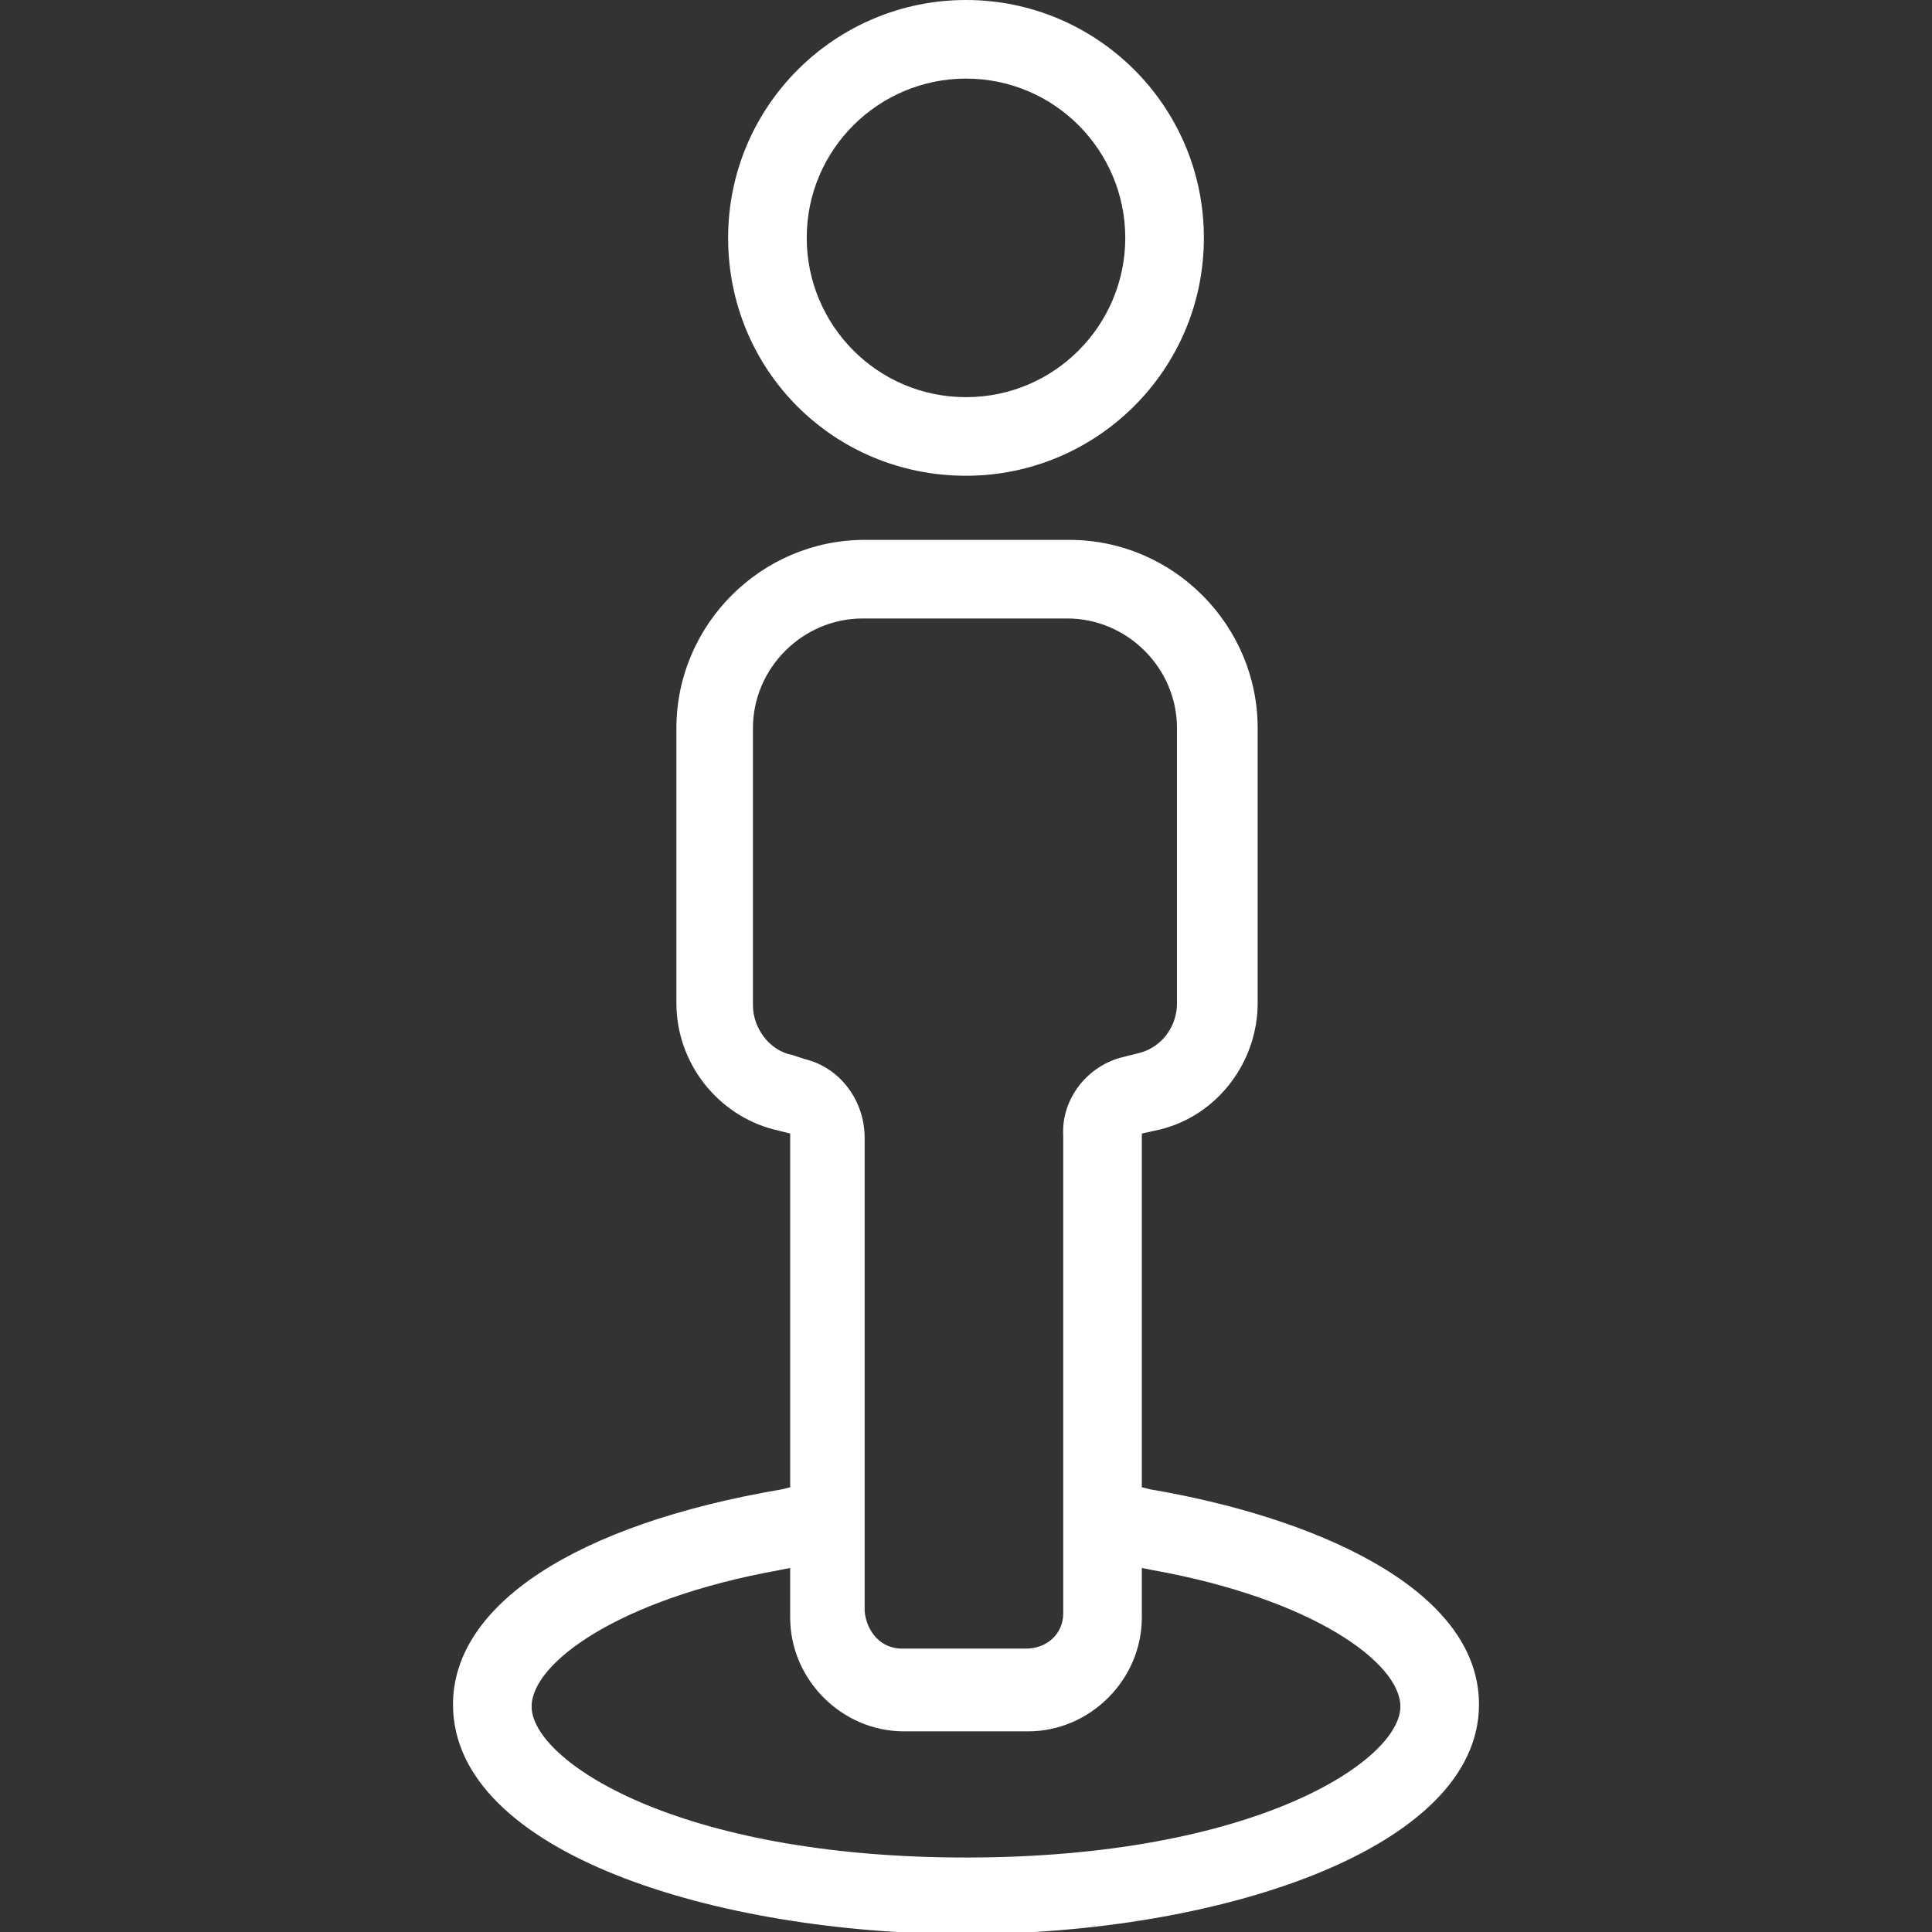
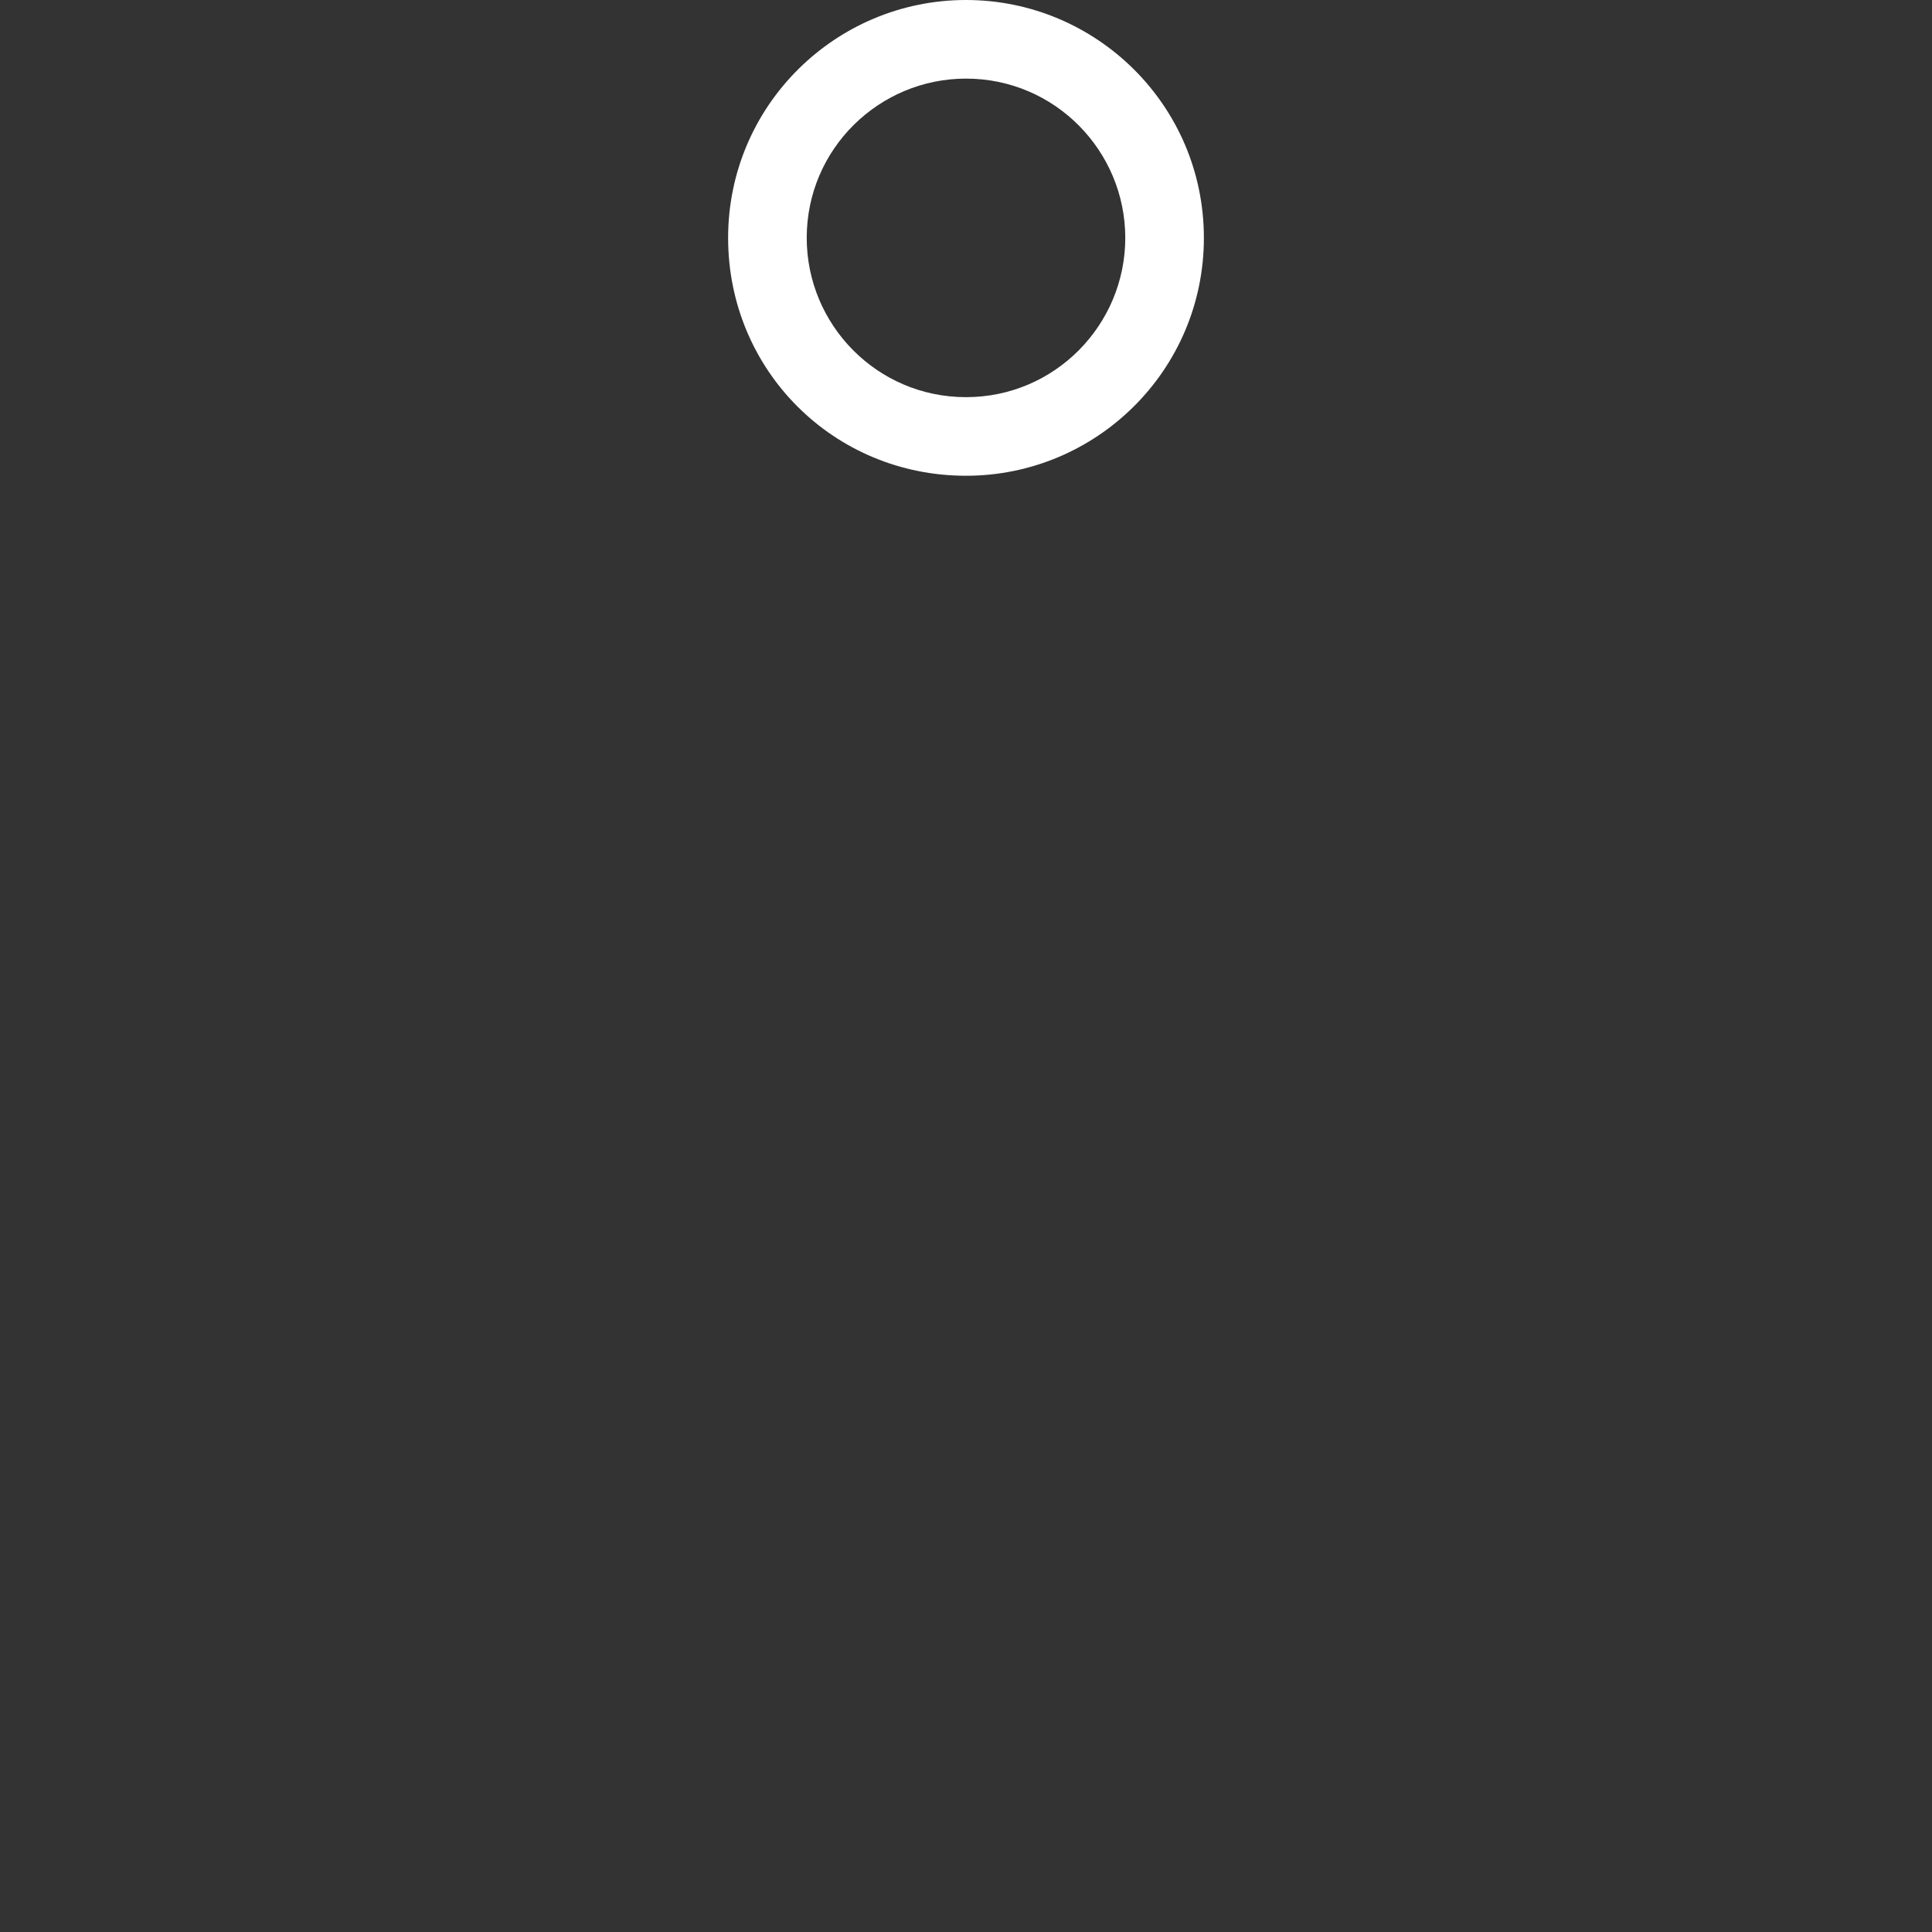
<svg xmlns="http://www.w3.org/2000/svg" xmlns:xlink="http://www.w3.org/1999/xlink" version="1.1" id="Layer_1" x="0px" y="0px" viewBox="0 0 93.4 93.4" style="enable-background:new 0 0 93.4 93.4;" xml:space="preserve">
  <rect x="0" y="0" width="93.4" height="93.4" fill="#333333" stroke="none" />
  <style type="text/css">
	.st0{clip-path:url(#SVGID_00000073711755379656558780000009192498546865823934_);}
	.st1{fill:#FFFFFF;}
</style>
  <g id="Group_397" transform="translate(0 67.038)">
    <g>
      <defs>
        <rect id="SVGID_1_" x="21.9" y="-67" width="49.6" height="93.4" />
      </defs>
      <clipPath id="SVGID_00000131333855808775054970000013013241804677725626_">
        <use xlink:href="#SVGID_1_" style="overflow:visible;" />
      </clipPath>
      <g id="Group_396" transform="translate(0 -67.038)" style="clip-path:url(#SVGID_00000131333855808775054970000013013241804677725626_);">
        <path id="Path_1545" class="st1" d="M46.7,0c-6.3,0-11.5,5.1-11.5,11.5s5.1,11.5,11.5,11.5c6.3,0,11.5-5.1,11.5-11.5     C58.2,5.1,53,0,46.7,0 M46.7,19.2c-4.3,0-7.7-3.5-7.7-7.7c0-4.3,3.5-7.7,7.7-7.7c4.3,0,7.7,3.5,7.7,7.7     C54.4,15.7,51,19.2,46.7,19.2" />
      </g>
    </g>
  </g>
-   <path id="Path_1544" class="st1" d="M37.8,72c-10,1.7-15.9,5.6-15.9,10.4c0,7.2,12.8,11.1,24.8,11.1c12.2,0,24.8-4.1,24.8-11.1  c0-5.7-8.2-9.1-15.9-10.4l-0.4-0.1V54.8l0.9-0.2c2.8-0.7,4.7-3.3,4.7-6.1V35.2c0-5-4.1-9.1-9.1-9.1l-9.9,0c-5,0-9.1,4.1-9.1,9.1  v13.3c0,2.9,2,5.4,4.7,6.1l0.8,0.2v17.1L37.8,72z M36.4,48.6V35.2c0-2.9,2.4-5.3,5.3-5.3h9.9c2.9,0,5.3,2.4,5.3,5.3v13.3  c0,1.1-0.7,2.1-1.8,2.4l-0.8,0.2c-1.7,0.4-3,2-2.9,3.8v23.1c0,1-0.8,1.7-1.8,1.7h-6c-1,0-1.7-0.8-1.8-1.8V55c0-1.8-1.2-3.4-2.9-3.8  L38.3,51C37.2,50.8,36.4,49.7,36.4,48.6 M43.7,83.7h6c3,0,5.5-2.5,5.5-5.5v-2.4l0.5,0.1c7.8,1.4,12,4.5,12,6.6c0,2.6-7,7.3-21,7.3  s-21-4.7-21-7.3c0-2.1,4.2-5.2,12-6.6l0.5-0.1v2.4C38.2,81.2,40.7,83.7,43.7,83.7" />
</svg>